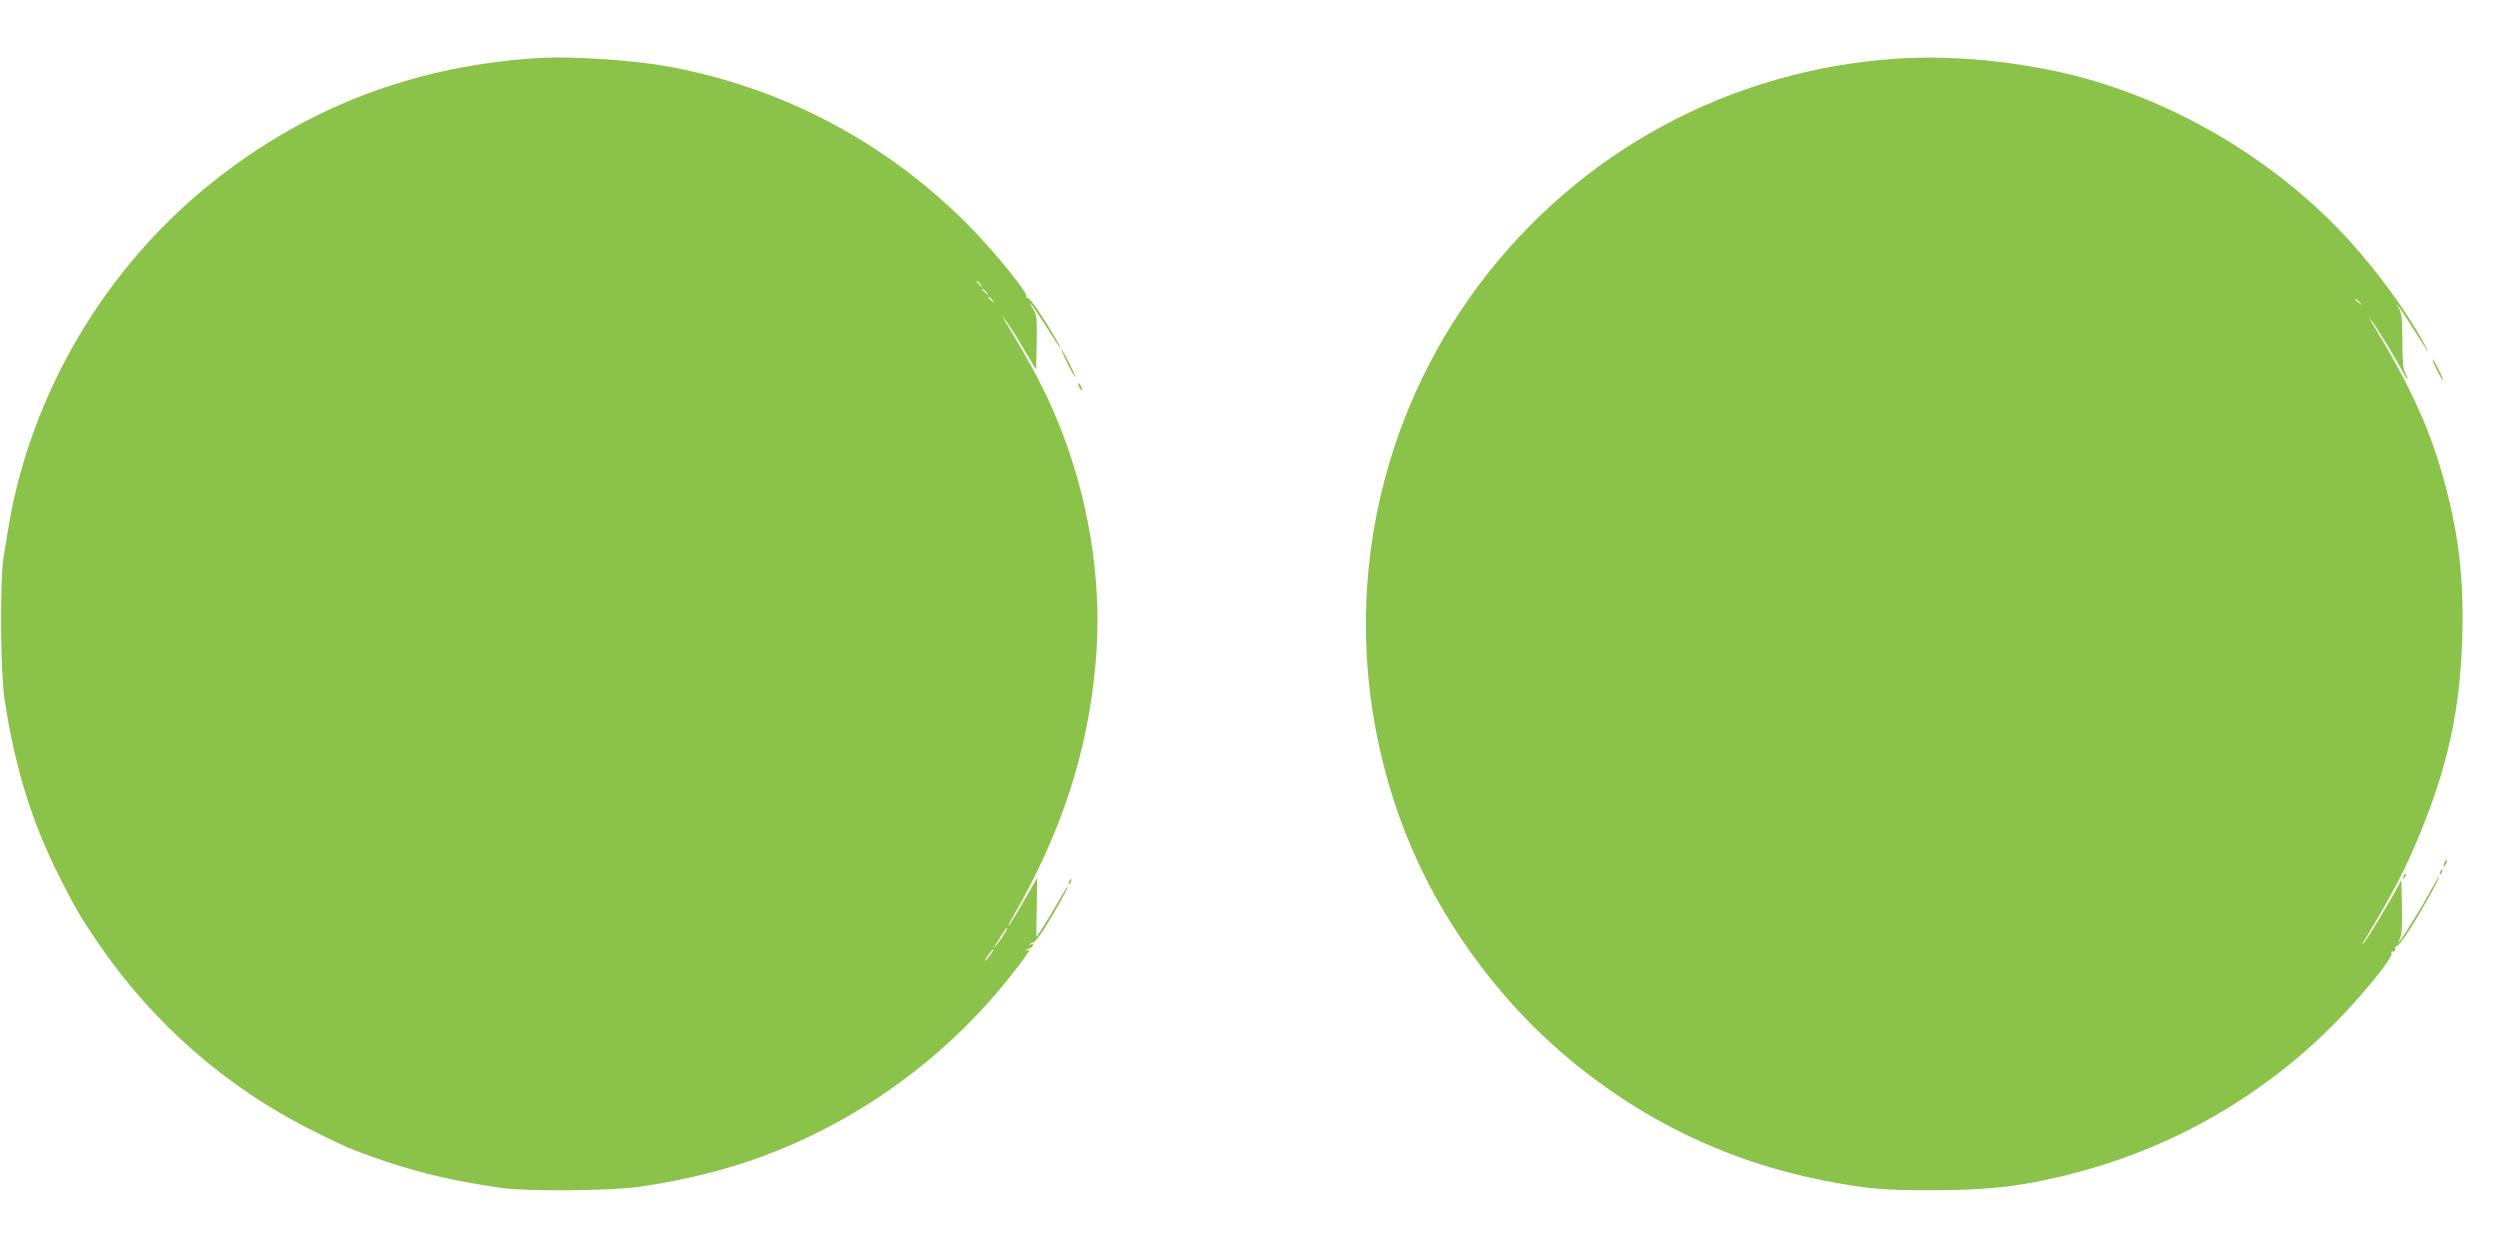
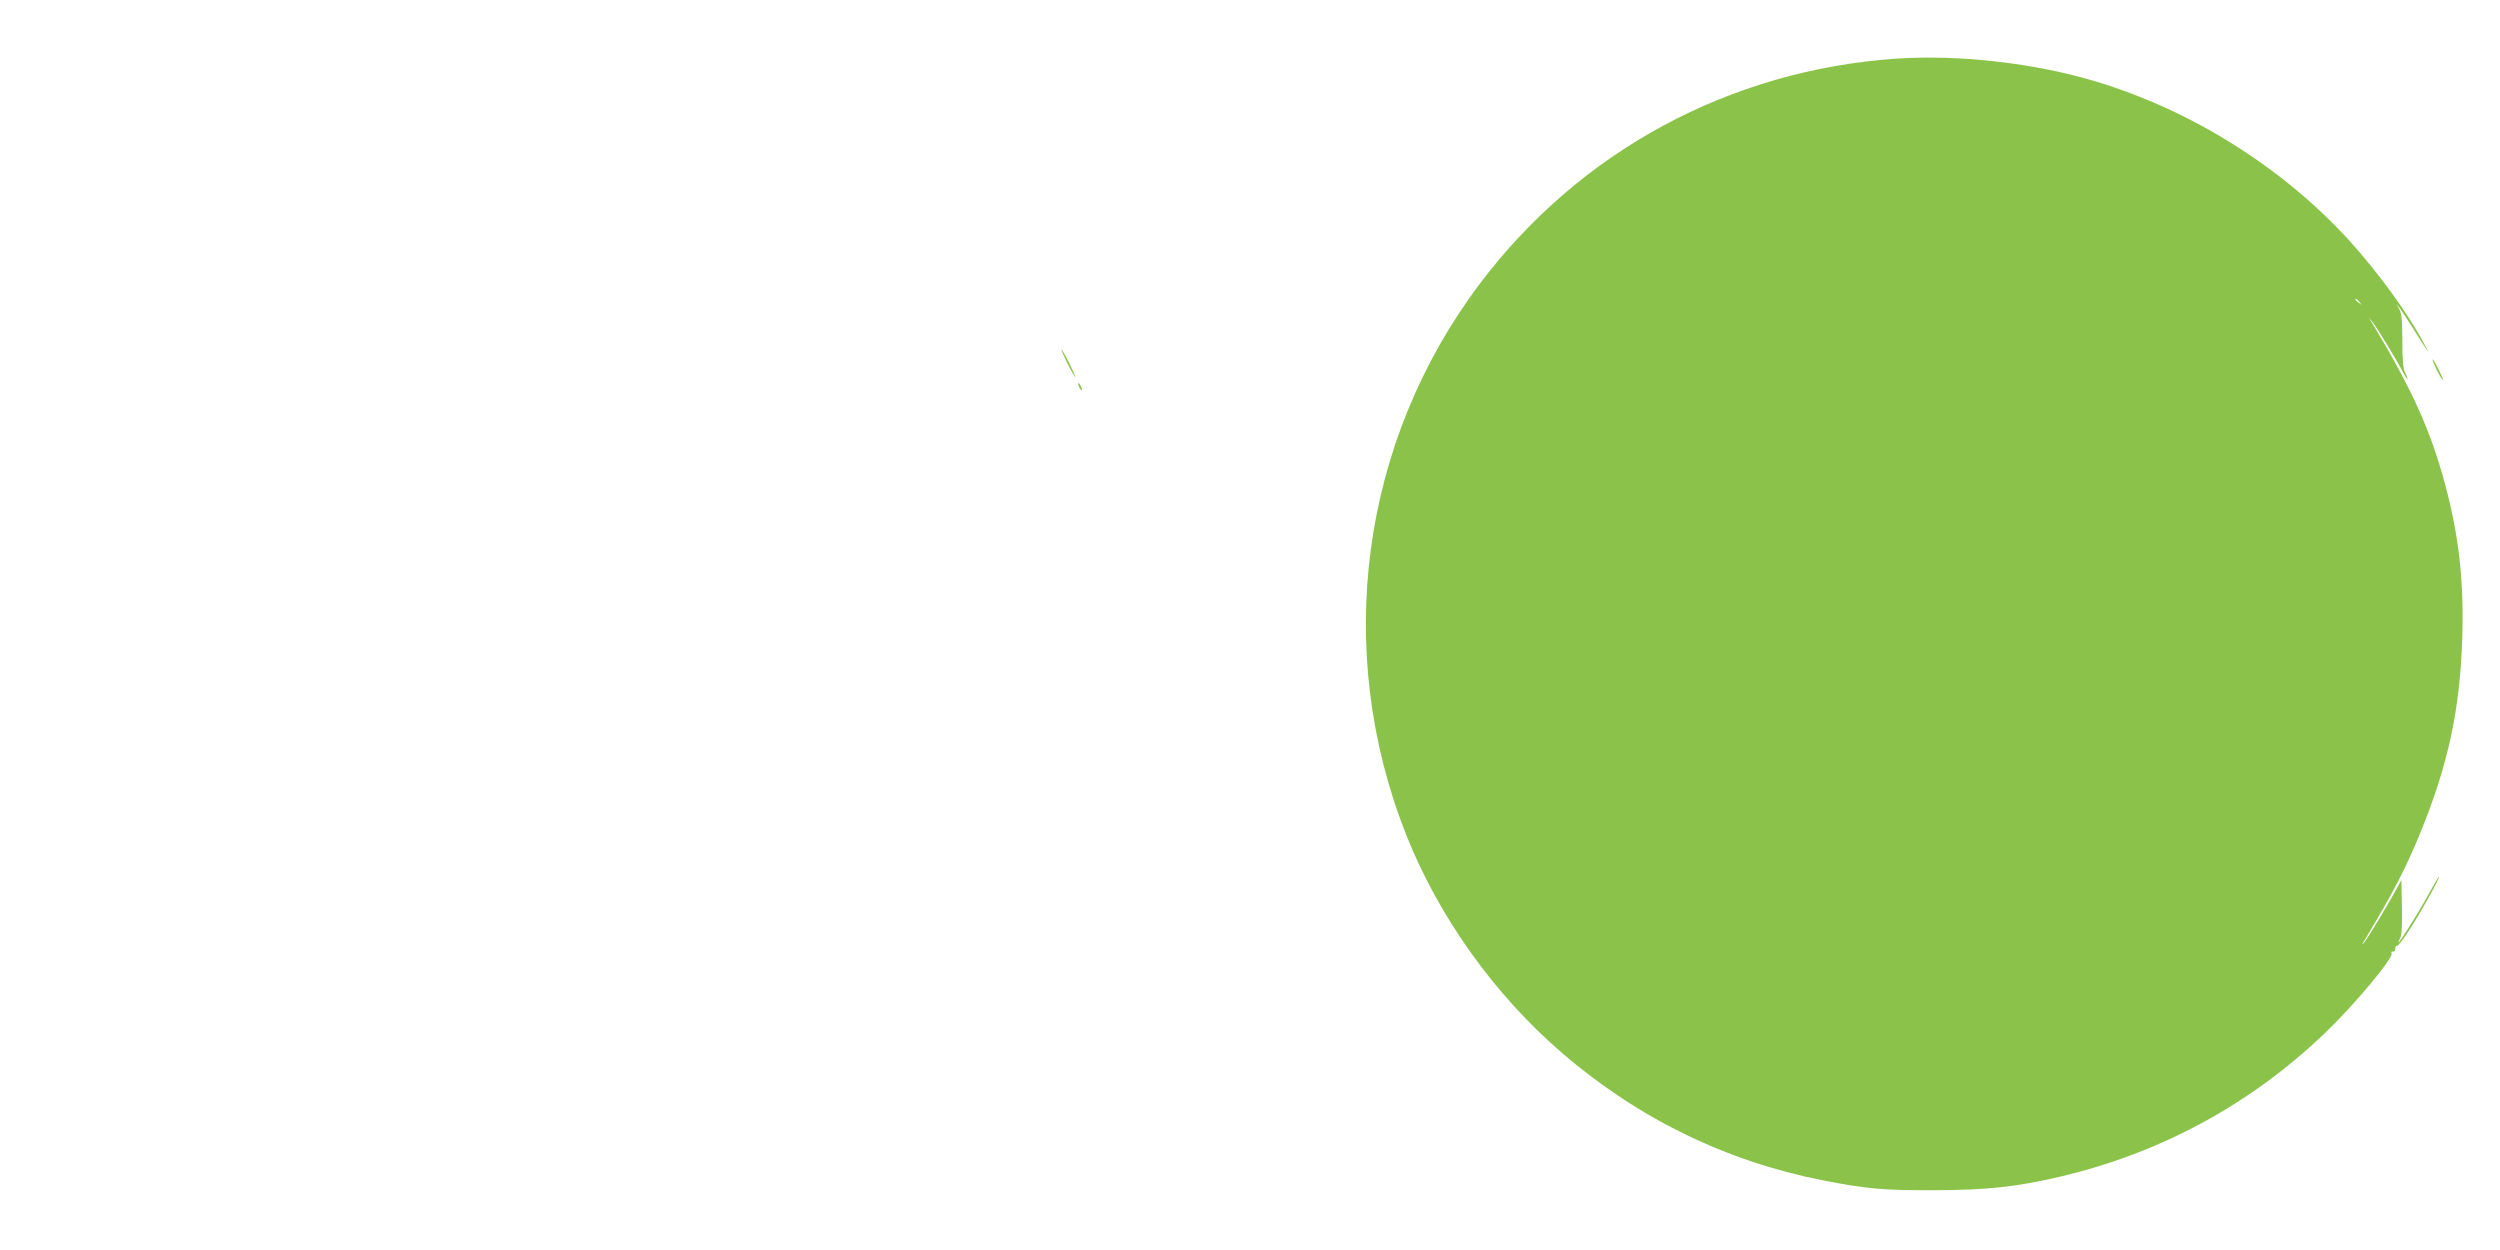
<svg xmlns="http://www.w3.org/2000/svg" version="1.0" width="1280pt" height="640pt" viewBox="0 0 1280 640" preserveAspectRatio="xMidYMid meet">
  <g transform="translate(0,640) scale(0.1,-0.1)" fill="#8bc34a" stroke="none">
-     <path d="M2775 6104 c-639 -36 -1198 -247 -1685 -635 -490 -390 -844 -938 -1000 -1546 -27 -105 -38 -163 -72 -378 -19 -124 -16 -581 5 -724 53 -349 137 -623 281 -910 79 -157 109 -208 203 -346 280 -408 654 -734 1092 -953 87 -44 185 -90 218 -102 264 -100 453 -149 748 -192 136 -19 559 -16 710 6 231 34 440 85 633 157 508 189 961 523 1292 955 69 89 82 112 58 98 -8 -4 -10 -3 -5 2 5 5 14 9 20 9 5 0 12 6 15 14 3 9 0 11 -9 6 -8 -5 -11 -4 -6 1 5 5 13 9 19 9 6 0 32 34 58 75 60 96 123 210 117 210 -3 0 -22 -30 -43 -67 -31 -56 -108 -180 -117 -189 -1 -1 -1 66 1 149 l2 152 -23 -40 c-13 -22 -45 -77 -71 -123 -26 -45 -50 -82 -53 -82 -2 0 12 28 32 62 240 418 374 828 414 1278 35 380 -22 786 -161 1160 -70 188 -149 344 -302 595 l-18 30 20 -25 c12 -14 52 -76 89 -139 l68 -114 3 137 c2 125 1 141 -19 174 -42 73 16 -7 77 -105 60 -97 86 -128 38 -45 -66 114 -135 213 -144 207 -5 -3 -7 0 -5 7 8 19 -149 212 -279 347 -431 442 -977 730 -1581 835 -171 29 -467 48 -620 40z m2246 -1161 c13 -16 12 -17 -3 -4 -17 13 -22 21 -14 21 2 0 10 -8 17 -17z m30 -40 c13 -16 12 -17 -3 -4 -10 7 -18 15 -18 17 0 8 8 3 21 -13z m30 -40 c13 -16 12 -17 -3 -4 -17 13 -22 21 -14 21 2 0 10 -8 17 -17z m63 -3241 c-9 -16 -25 -39 -36 -53 l-20 -24 16 28 c28 48 48 77 53 77 2 0 -3 -13 -13 -28z m-74 -112 c-12 -16 -24 -30 -26 -30 -3 0 4 14 16 30 12 17 24 30 26 30 3 0 -4 -13 -16 -30z" />
    <path d="M9712 6100 c-855 -58 -1625 -474 -2137 -1155 -609 -810 -750 -1874 -375 -2820 167 -420 451 -817 795 -1114 391 -337 842 -557 1341 -655 222 -43 306 -51 569 -50 269 1 420 17 645 70 513 121 972 369 1354 735 149 142 354 388 341 409 -4 6 -1 9 7 8 7 -2 12 5 12 14 -1 10 3 16 9 15 5 -1 36 39 67 88 63 98 155 265 147 265 -3 0 -26 -39 -52 -87 -61 -113 -192 -316 -146 -226 8 15 11 71 9 160 l-3 138 -24 -45 c-35 -66 -147 -252 -166 -275 -14 -16 -14 -14 1 10 151 252 208 362 284 546 144 350 206 637 217 1009 8 290 -17 513 -87 776 -74 278 -171 493 -374 829 l-18 30 20 -25 c22 -27 129 -203 156 -257 9 -18 19 -33 22 -33 2 0 -2 13 -11 30 -11 22 -15 63 -15 165 0 105 -4 142 -16 163 l-16 27 19 -23 c10 -13 44 -65 75 -115 77 -122 85 -133 47 -62 -83 155 -232 359 -382 525 -342 374 -808 666 -1297 813 -311 94 -698 138 -1018 117z m2369 -1247 c13 -16 12 -17 -3 -4 -10 7 -18 15 -18 17 0 8 8 3 21 -13z" />
    <path d="M5465 4540 c19 -38 38 -70 40 -70 3 0 -11 32 -30 70 -19 39 -38 70 -40 70 -3 0 11 -31 30 -70z" />
    <path d="M12477 4505 c15 -30 29 -53 31 -51 4 5 -46 106 -53 106 -3 0 7 -25 22 -55z" />
    <path d="M5520 4435 c0 -5 5 -17 10 -25 5 -8 10 -10 10 -5 0 6 -5 17 -10 25 -5 8 -10 11 -10 5z" />
-     <path d="M12516 1985 c-9 -26 -7 -32 5 -12 6 10 9 21 6 23 -2 3 -7 -2 -11 -11z" />
-     <path d="M12495 1939 c-4 -6 -5 -12 -2 -15 2 -3 7 2 10 11 7 17 1 20 -8 4z" />
-     <path d="M12306 1913 c-6 -14 -5 -15 5 -6 7 7 10 15 7 18 -3 3 -9 -2 -12 -12z" />
-     <path d="M5475 1889 c-4 -6 -5 -12 -2 -15 2 -3 7 2 10 11 7 17 1 20 -8 4z" />
+     <path d="M12306 1913 z" />
  </g>
</svg>